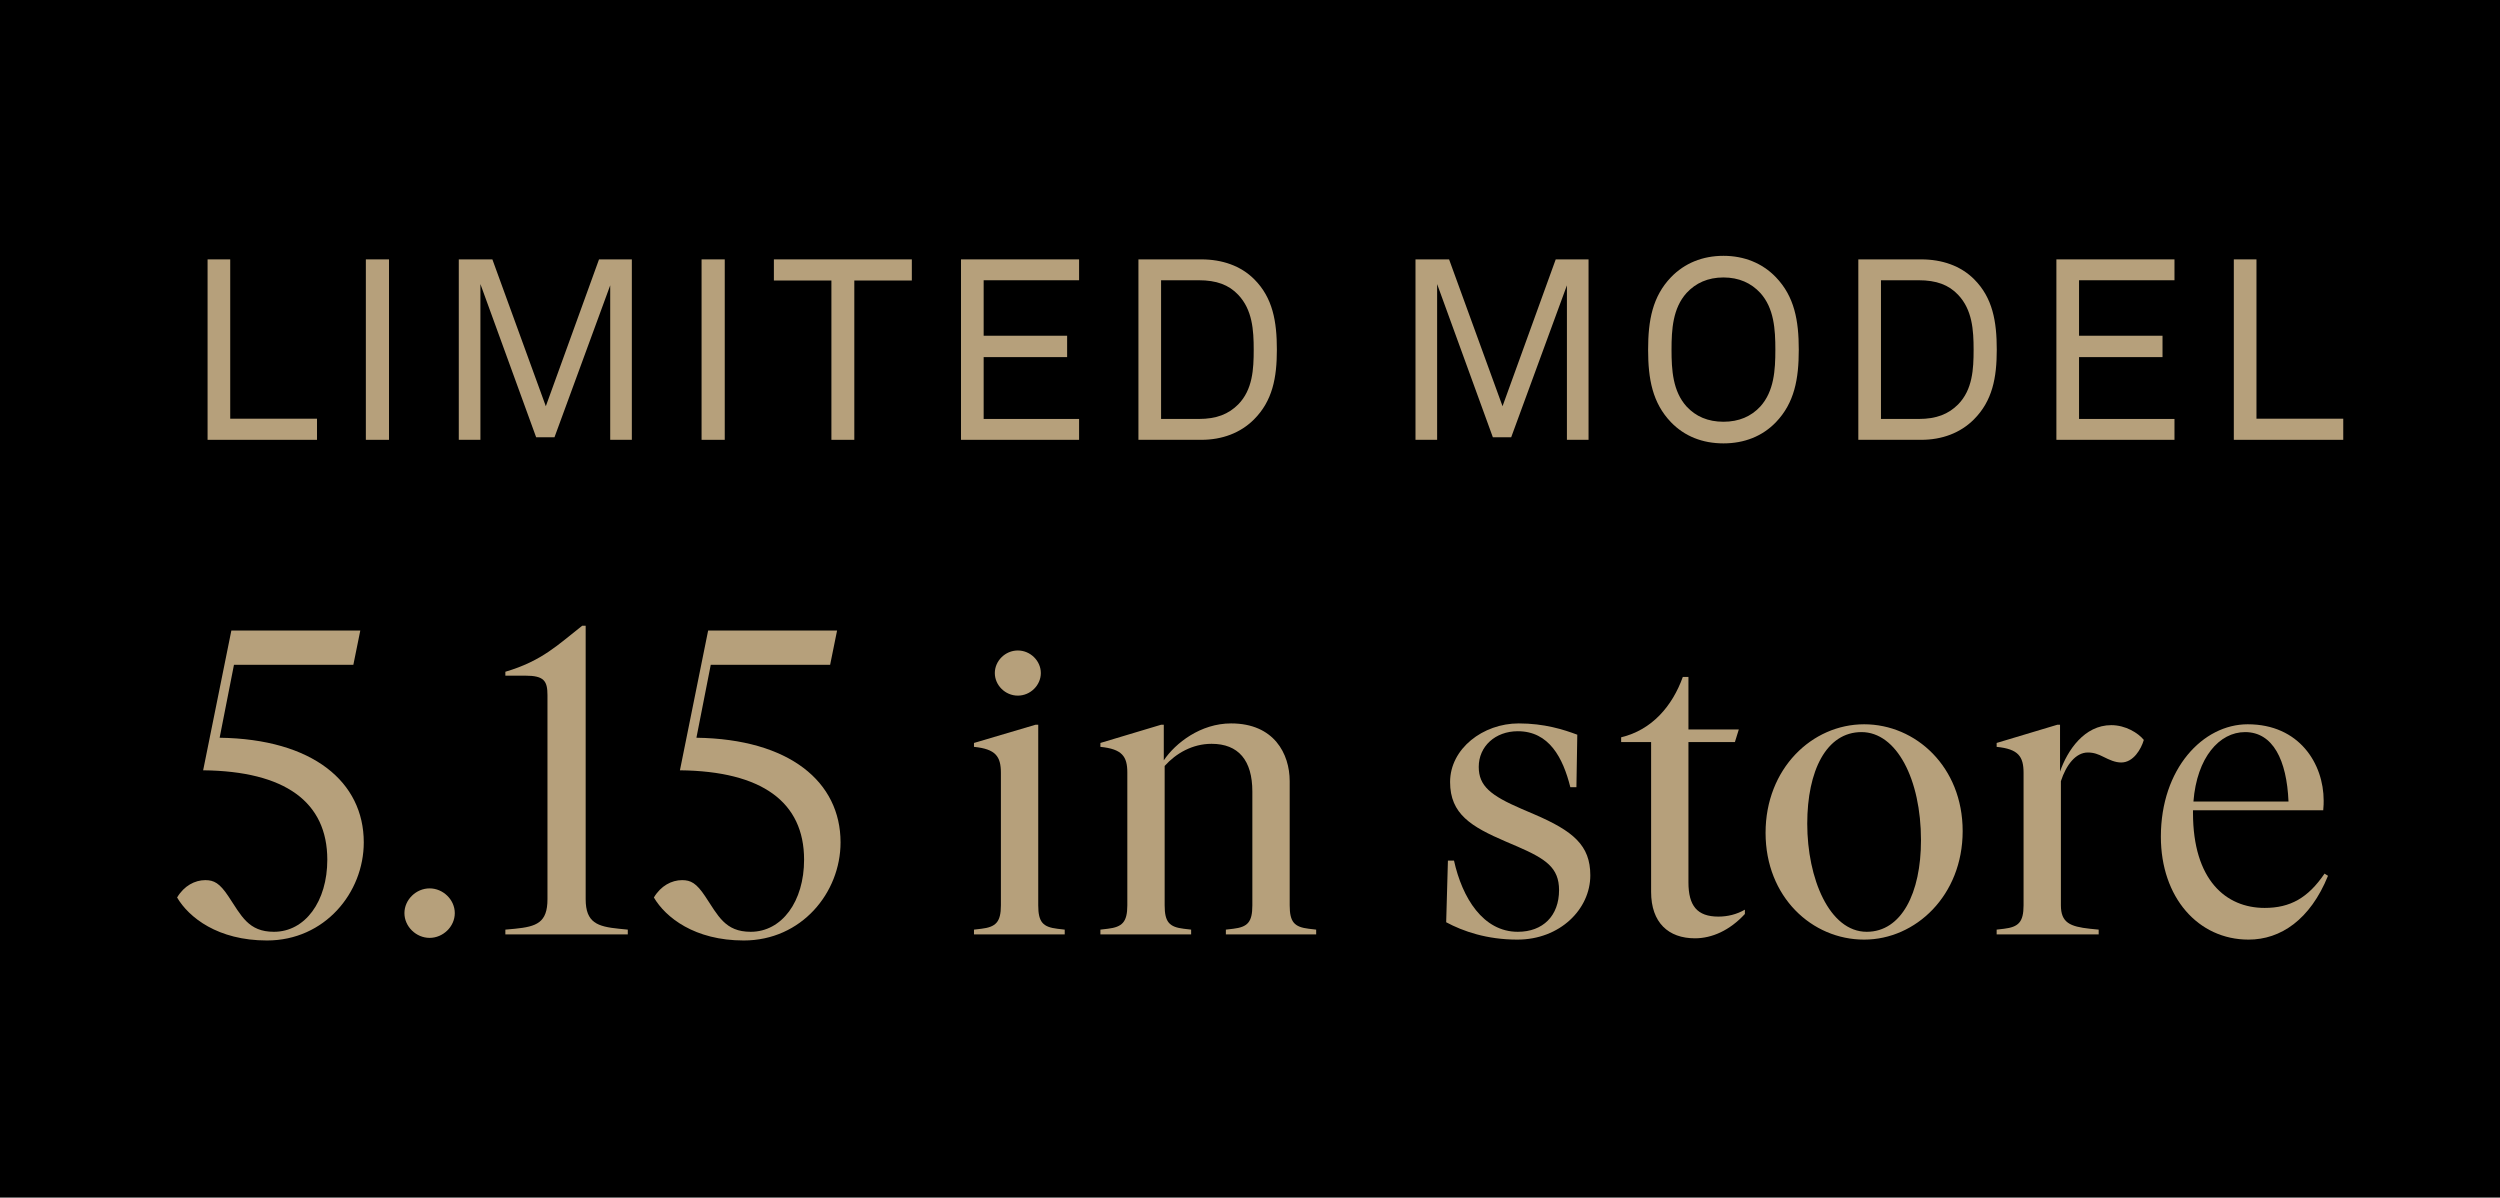
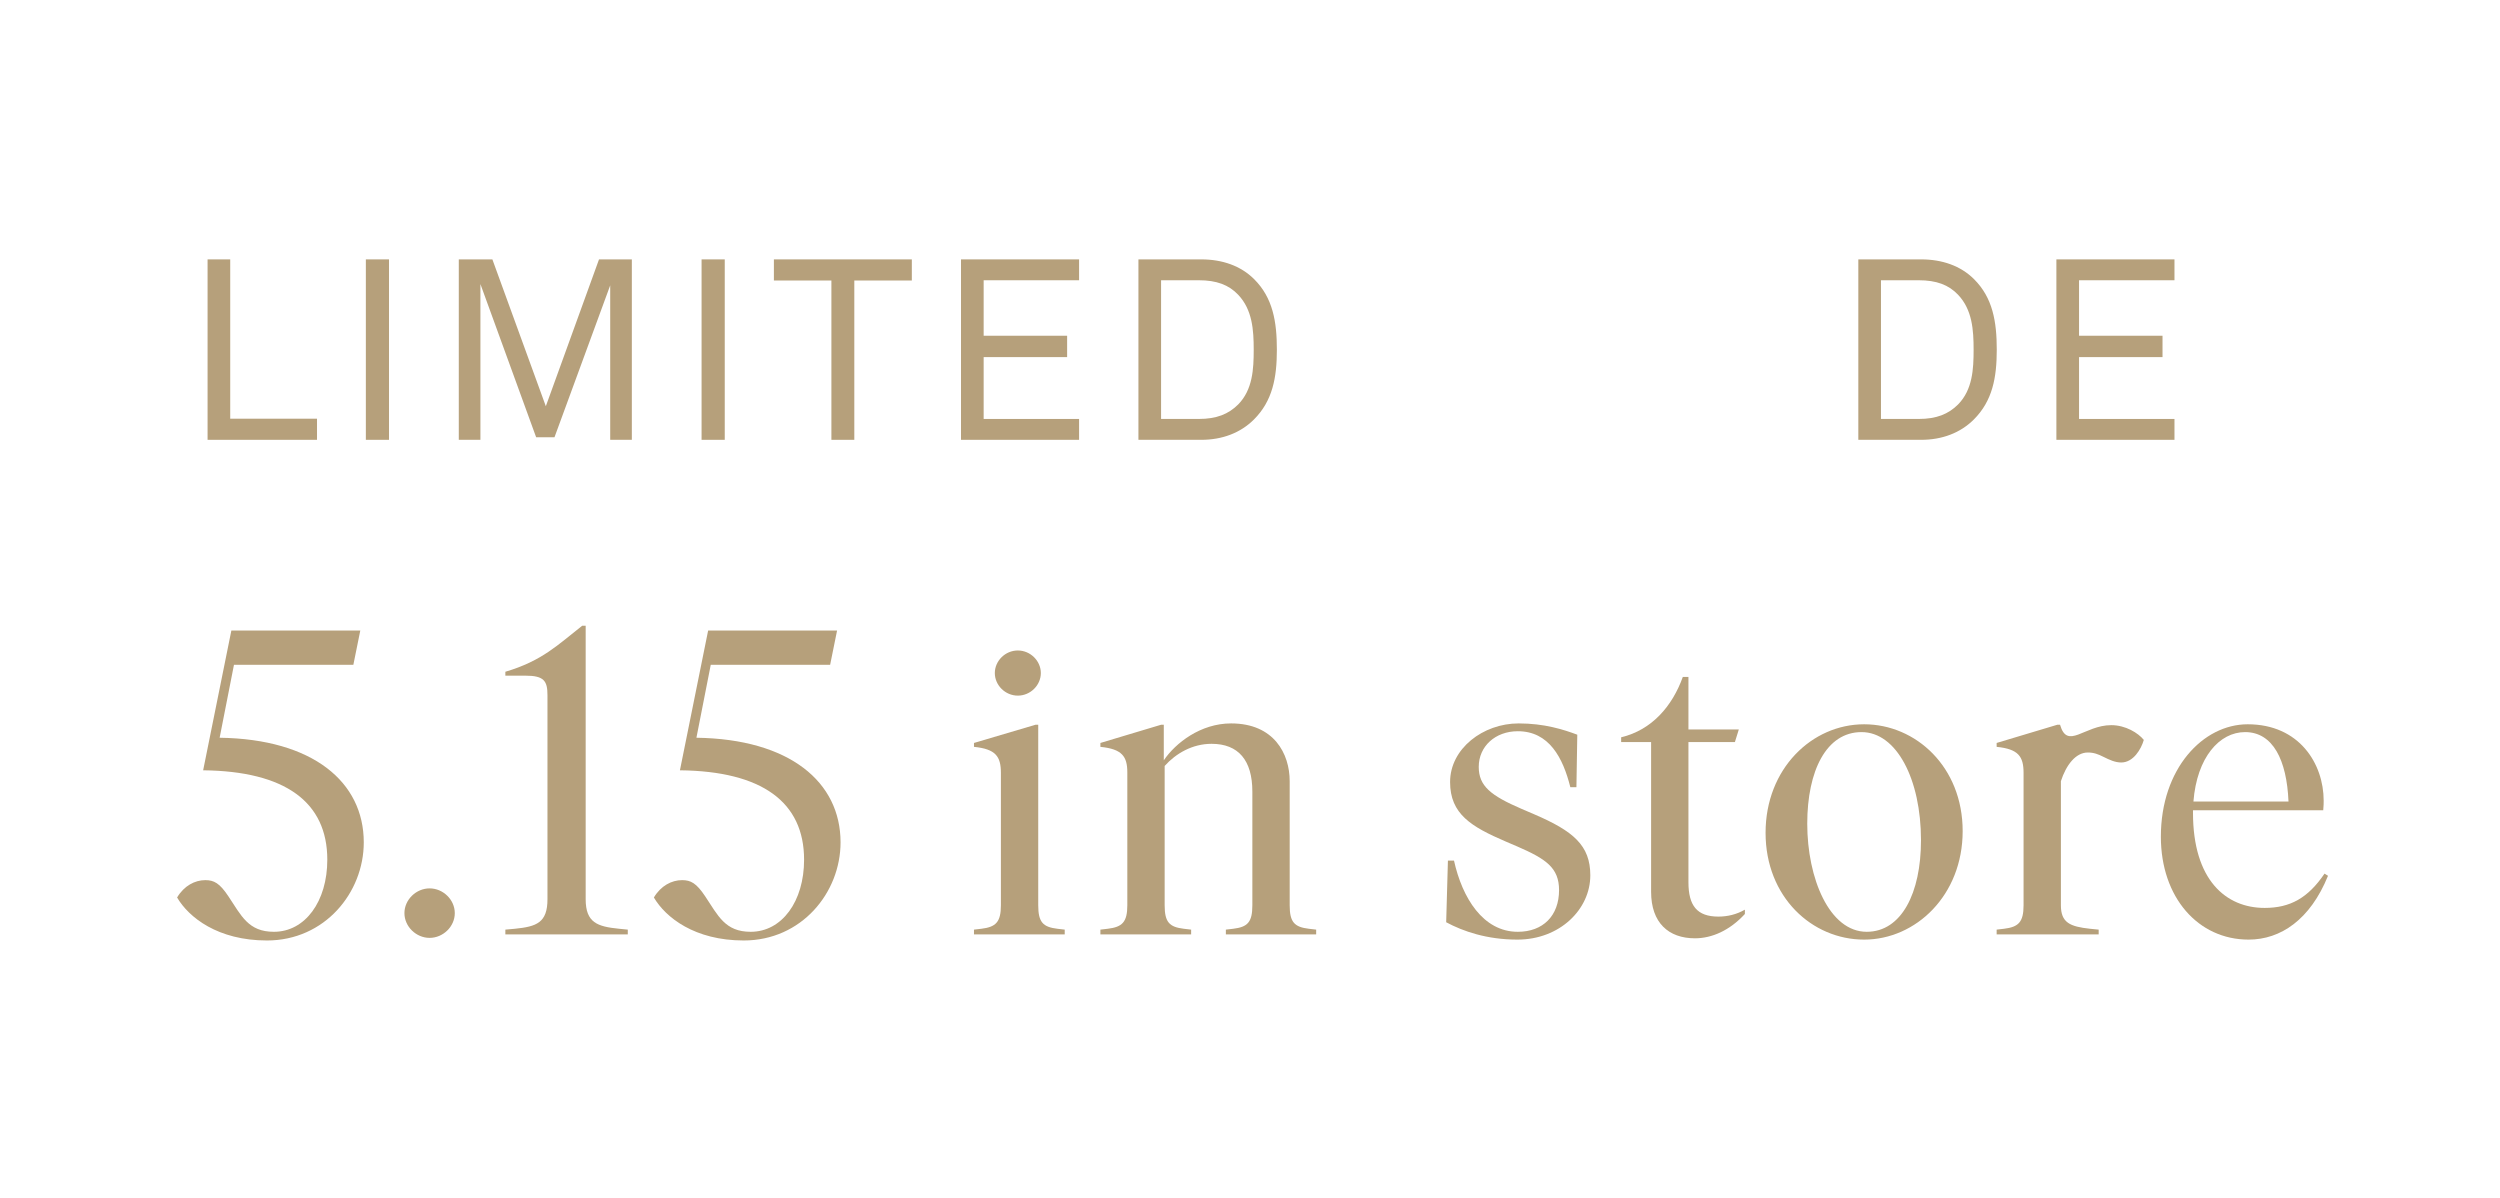
<svg xmlns="http://www.w3.org/2000/svg" width="167" height="80" viewBox="0 0 167 80" fill="none">
-   <rect width="167" height="80" fill="black" />
-   <path d="M149.219 17.327H150.732V27.969H156.529V29.38H149.219V17.327Z" fill="#B6A07B" />
  <path d="M137.367 17.327H145.255V18.721H138.88V22.427H144.456V23.855H138.88V27.986H145.255V29.38H137.367V17.327Z" fill="#B6A07B" />
  <path d="M124.136 17.327H128.335C129.729 17.327 130.97 17.752 131.871 18.653C133.112 19.894 133.384 21.475 133.384 23.362C133.384 25.232 133.095 26.779 131.854 28.02C130.953 28.921 129.729 29.38 128.335 29.38H124.136V17.327ZM128.165 27.986C129.355 27.986 130.154 27.663 130.8 27.017C131.769 26.031 131.837 24.654 131.837 23.362C131.837 22.053 131.752 20.693 130.8 19.69C130.171 19.027 129.355 18.721 128.165 18.721H125.649V27.986H128.165Z" fill="#B6A07B" />
-   <path d="M115.126 29.618C113.732 29.618 112.525 29.142 111.624 28.207C110.383 26.915 110.094 25.317 110.094 23.362C110.094 21.407 110.383 19.809 111.624 18.517C112.525 17.582 113.732 17.089 115.126 17.089C116.52 17.089 117.727 17.582 118.628 18.517C119.869 19.809 120.158 21.407 120.158 23.362C120.158 25.317 119.869 26.915 118.628 28.207C117.727 29.142 116.52 29.618 115.126 29.618ZM115.126 28.173C116.163 28.173 116.979 27.816 117.591 27.153C118.509 26.133 118.594 24.722 118.594 23.362C118.594 22.002 118.509 20.591 117.591 19.571C116.979 18.908 116.163 18.534 115.126 18.534C114.089 18.534 113.273 18.908 112.661 19.571C111.743 20.591 111.658 22.002 111.658 23.362C111.658 24.722 111.743 26.133 112.661 27.153C113.273 27.816 114.089 28.173 115.126 28.173Z" fill="#B6A07B" />
-   <path d="M103.922 17.327H106.115V29.38H104.67V19.061L100.947 29.21H99.723L96 18.976V29.38H94.555V17.327H96.799L100.369 27.136L103.922 17.327Z" fill="#B6A07B" />
  <path d="M76.047 17.327H80.246C81.64 17.327 82.881 17.752 83.782 18.653C85.023 19.894 85.295 21.475 85.295 23.362C85.295 25.232 85.006 26.779 83.765 28.02C82.864 28.921 81.64 29.38 80.246 29.38H76.047V17.327ZM80.076 27.986C81.266 27.986 82.065 27.663 82.711 27.017C83.68 26.031 83.748 24.654 83.748 23.362C83.748 22.053 83.663 20.693 82.711 19.69C82.082 19.027 81.266 18.721 80.076 18.721H77.56V27.986H80.076Z" fill="#B6A07B" />
  <path d="M64.195 17.327H72.083V18.721H65.708V22.427H71.284V23.855H65.708V27.986H72.083V29.38H64.195V17.327Z" fill="#B6A07B" />
  <path d="M55.538 18.738H51.696V17.327H60.91V18.738H57.068V29.38H55.538V18.738Z" fill="#B6A07B" />
  <path d="M46.865 17.327H48.413V29.38H46.865V17.327Z" fill="#B6A07B" />
  <path d="M40.014 17.327H42.207V29.38H40.762V19.061L37.039 29.21H35.815L32.092 18.976V29.38H30.647V17.327H32.891L36.461 27.136L40.014 17.327Z" fill="#B6A07B" />
  <path d="M24.439 17.327H25.986V29.38H24.439V17.327Z" fill="#B6A07B" />
  <path d="M13.866 17.327H15.379V27.969H21.176V29.38H13.866V17.327Z" fill="#B6A07B" />
  <path d="M150.204 62.766C146.84 62.766 144.346 59.953 144.346 55.893C144.346 51.34 147.159 48.382 150.146 48.382C153.597 48.382 155.221 51.021 155.221 53.486C155.221 53.66 155.221 53.776 155.192 54.124H146.492V54.298C146.492 58.793 148.696 60.649 151.277 60.649C152.988 60.649 154.177 59.982 155.279 58.358L155.511 58.503C154.322 61.432 152.35 62.766 150.204 62.766ZM146.521 53.544H152.872C152.756 50.76 151.828 48.904 149.972 48.904C148.261 48.904 146.753 50.586 146.521 53.544Z" fill="#B6A07B" />
-   <path d="M133.376 62.418V62.099L133.869 62.041C134.826 61.925 135.174 61.606 135.174 60.475V51.63C135.174 50.528 134.826 50.035 133.376 49.89V49.629L137.436 48.411H137.61V51.543C138.103 50.122 139.234 48.44 141.032 48.44C141.989 48.44 142.83 48.962 143.207 49.426C143.033 50.035 142.511 50.934 141.699 50.934C141.293 50.934 140.916 50.76 140.51 50.557C140.162 50.383 139.872 50.267 139.466 50.267C138.654 50.267 138.016 51.108 137.668 52.181V60.475C137.668 61.635 138.277 61.896 139.611 62.041L140.191 62.099V62.418H133.376Z" fill="#B6A07B" />
+   <path d="M133.376 62.418V62.099L133.869 62.041C134.826 61.925 135.174 61.606 135.174 60.475V51.63C135.174 50.528 134.826 50.035 133.376 49.89V49.629L137.436 48.411H137.61C138.103 50.122 139.234 48.44 141.032 48.44C141.989 48.44 142.83 48.962 143.207 49.426C143.033 50.035 142.511 50.934 141.699 50.934C141.293 50.934 140.916 50.76 140.51 50.557C140.162 50.383 139.872 50.267 139.466 50.267C138.654 50.267 138.016 51.108 137.668 52.181V60.475C137.668 61.635 138.277 61.896 139.611 62.041L140.191 62.099V62.418H133.376Z" fill="#B6A07B" />
  <path d="M124.523 62.766C121.043 62.766 117.94 59.924 117.94 55.632C117.94 51.34 121.043 48.382 124.523 48.382C127.974 48.382 131.106 51.224 131.106 55.516C131.106 59.808 127.974 62.766 124.523 62.766ZM120.724 55.023C120.724 58.677 122.203 62.244 124.697 62.244C127.017 62.244 128.322 59.663 128.322 56.125C128.322 52.065 126.698 48.904 124.349 48.904C122 48.904 120.724 51.485 120.724 55.023Z" fill="#B6A07B" />
  <path d="M113.223 62.679C111.454 62.679 110.294 61.635 110.294 59.576V49.571H108.293V49.252C110.352 48.759 111.715 47.164 112.411 45.221H112.788V48.73H116.152L115.891 49.571H112.788V58.938C112.788 60.504 113.368 61.229 114.789 61.229C115.398 61.229 116.007 61.084 116.558 60.765V61.055C115.543 62.157 114.354 62.679 113.223 62.679Z" fill="#B6A07B" />
  <path d="M101.361 62.766C99.331 62.766 97.736 62.215 96.605 61.606L96.721 57.488H97.127C97.678 59.982 99.07 62.244 101.39 62.244C103.072 62.244 104.145 61.171 104.145 59.46C104.145 57.952 103.246 57.372 101.39 56.56L100.578 56.212C98.287 55.226 96.866 54.385 96.866 52.239C96.866 50.006 99.07 48.324 101.448 48.324C103.159 48.324 104.435 48.73 105.363 49.078L105.305 52.587H104.899C104.406 50.615 103.478 48.846 101.39 48.846C99.882 48.846 98.78 49.861 98.78 51.224C98.78 52.5 99.563 53.138 101.651 54.037L102.463 54.385C105.102 55.516 106.233 56.473 106.233 58.474C106.233 60.736 104.203 62.766 101.361 62.766Z" fill="#B6A07B" />
  <path d="M81.888 62.418V62.099L82.381 62.041C83.338 61.925 83.657 61.606 83.657 60.475V52.877C83.657 50.789 82.729 49.687 80.931 49.687C79.655 49.687 78.553 50.325 77.799 51.166V60.475C77.799 61.606 78.118 61.925 79.075 62.041L79.568 62.099V62.418H73.507V62.099L74 62.041C74.957 61.925 75.305 61.606 75.305 60.475V51.601C75.305 50.528 74.957 50.035 73.507 49.89V49.629L77.567 48.411H77.741V50.789C78.524 49.629 80.206 48.324 82.236 48.324C85.107 48.324 86.151 50.354 86.151 52.181V60.475C86.151 61.606 86.47 61.925 87.427 62.041L87.92 62.099V62.418H81.888Z" fill="#B6A07B" />
  <path d="M65.062 62.418V62.099L65.555 62.041C66.512 61.925 66.86 61.606 66.86 60.475V51.63C66.86 50.528 66.512 50.035 65.062 49.89V49.629L69.18 48.411H69.354V60.475C69.354 61.606 69.673 61.925 70.63 62.041L71.123 62.099V62.418H65.062ZM66.454 44.96C66.454 44.148 67.15 43.452 67.991 43.452C68.832 43.452 69.528 44.148 69.528 44.96C69.528 45.772 68.832 46.468 67.991 46.468C67.15 46.468 66.454 45.772 66.454 44.96Z" fill="#B6A07B" />
  <path d="M49.682 62.824C46.405 62.824 44.462 61.287 43.679 59.953C44.143 59.17 44.868 58.793 45.564 58.793C46.144 58.793 46.521 58.996 47.101 59.866C47.971 61.171 48.435 62.244 50.146 62.244C52.234 62.244 53.713 60.214 53.713 57.43C53.713 53.573 50.9 51.514 45.419 51.456L47.304 42.118H55.917L55.453 44.409H47.478L46.521 49.281C52.756 49.368 56.149 52.239 56.149 56.27C56.149 59.634 53.539 62.824 49.682 62.824Z" fill="#B6A07B" />
  <path d="M33.758 62.418V62.099L34.396 62.041C35.846 61.896 36.571 61.635 36.571 60.069V46.439C36.571 45.482 36.339 45.134 35.092 45.134H33.758V44.873C36.223 44.148 37.296 43.046 38.891 41.799H39.123V60.069C39.123 61.635 39.906 61.896 41.356 62.041L41.936 62.099V62.418H33.758Z" fill="#B6A07B" />
  <path d="M28.698 62.65C27.799 62.65 27.016 61.896 27.016 60.997C27.016 60.098 27.799 59.344 28.698 59.344C29.597 59.344 30.38 60.098 30.38 60.997C30.38 61.896 29.597 62.65 28.698 62.65Z" fill="#B6A07B" />
  <path d="M17.833 62.824C14.556 62.824 12.613 61.287 11.83 59.953C12.294 59.17 13.019 58.793 13.715 58.793C14.295 58.793 14.672 58.996 15.252 59.866C16.122 61.171 16.586 62.244 18.297 62.244C20.385 62.244 21.864 60.214 21.864 57.43C21.864 53.573 19.051 51.514 13.57 51.456L15.455 42.118H24.068L23.604 44.409H15.629L14.672 49.281C20.907 49.368 24.3 52.239 24.3 56.27C24.3 59.634 21.69 62.824 17.833 62.824Z" fill="#B6A07B" />
</svg>